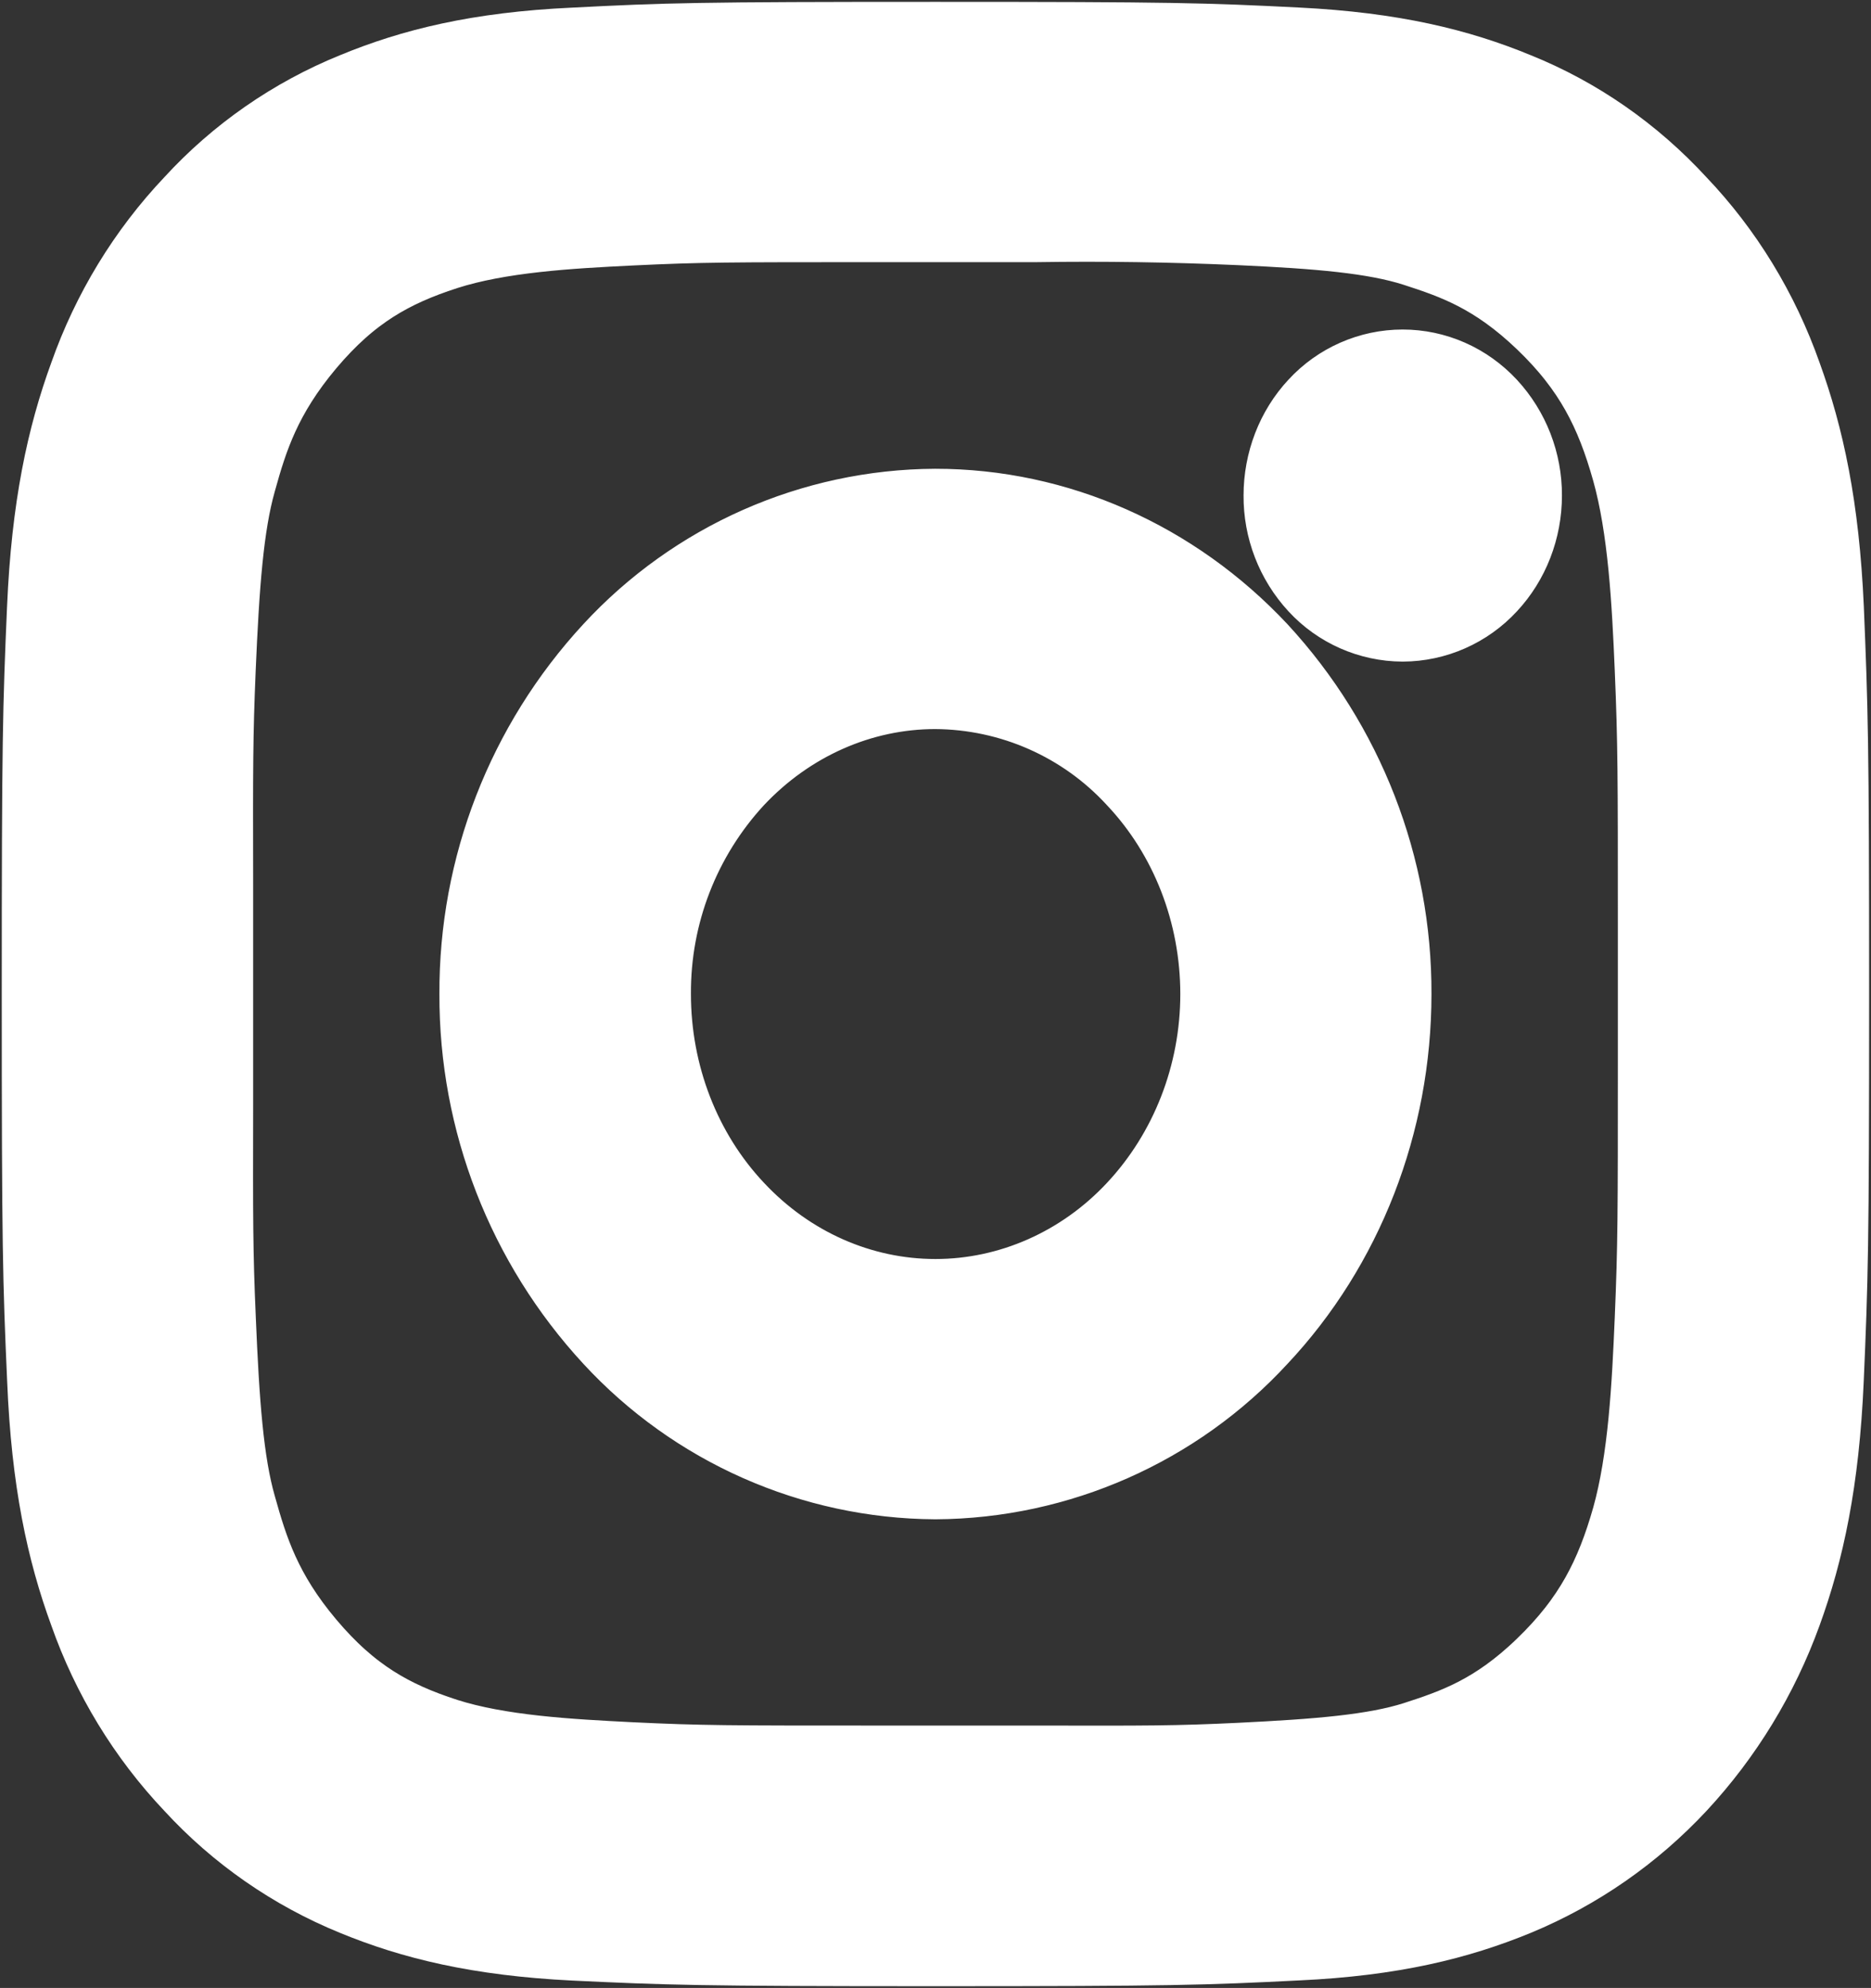
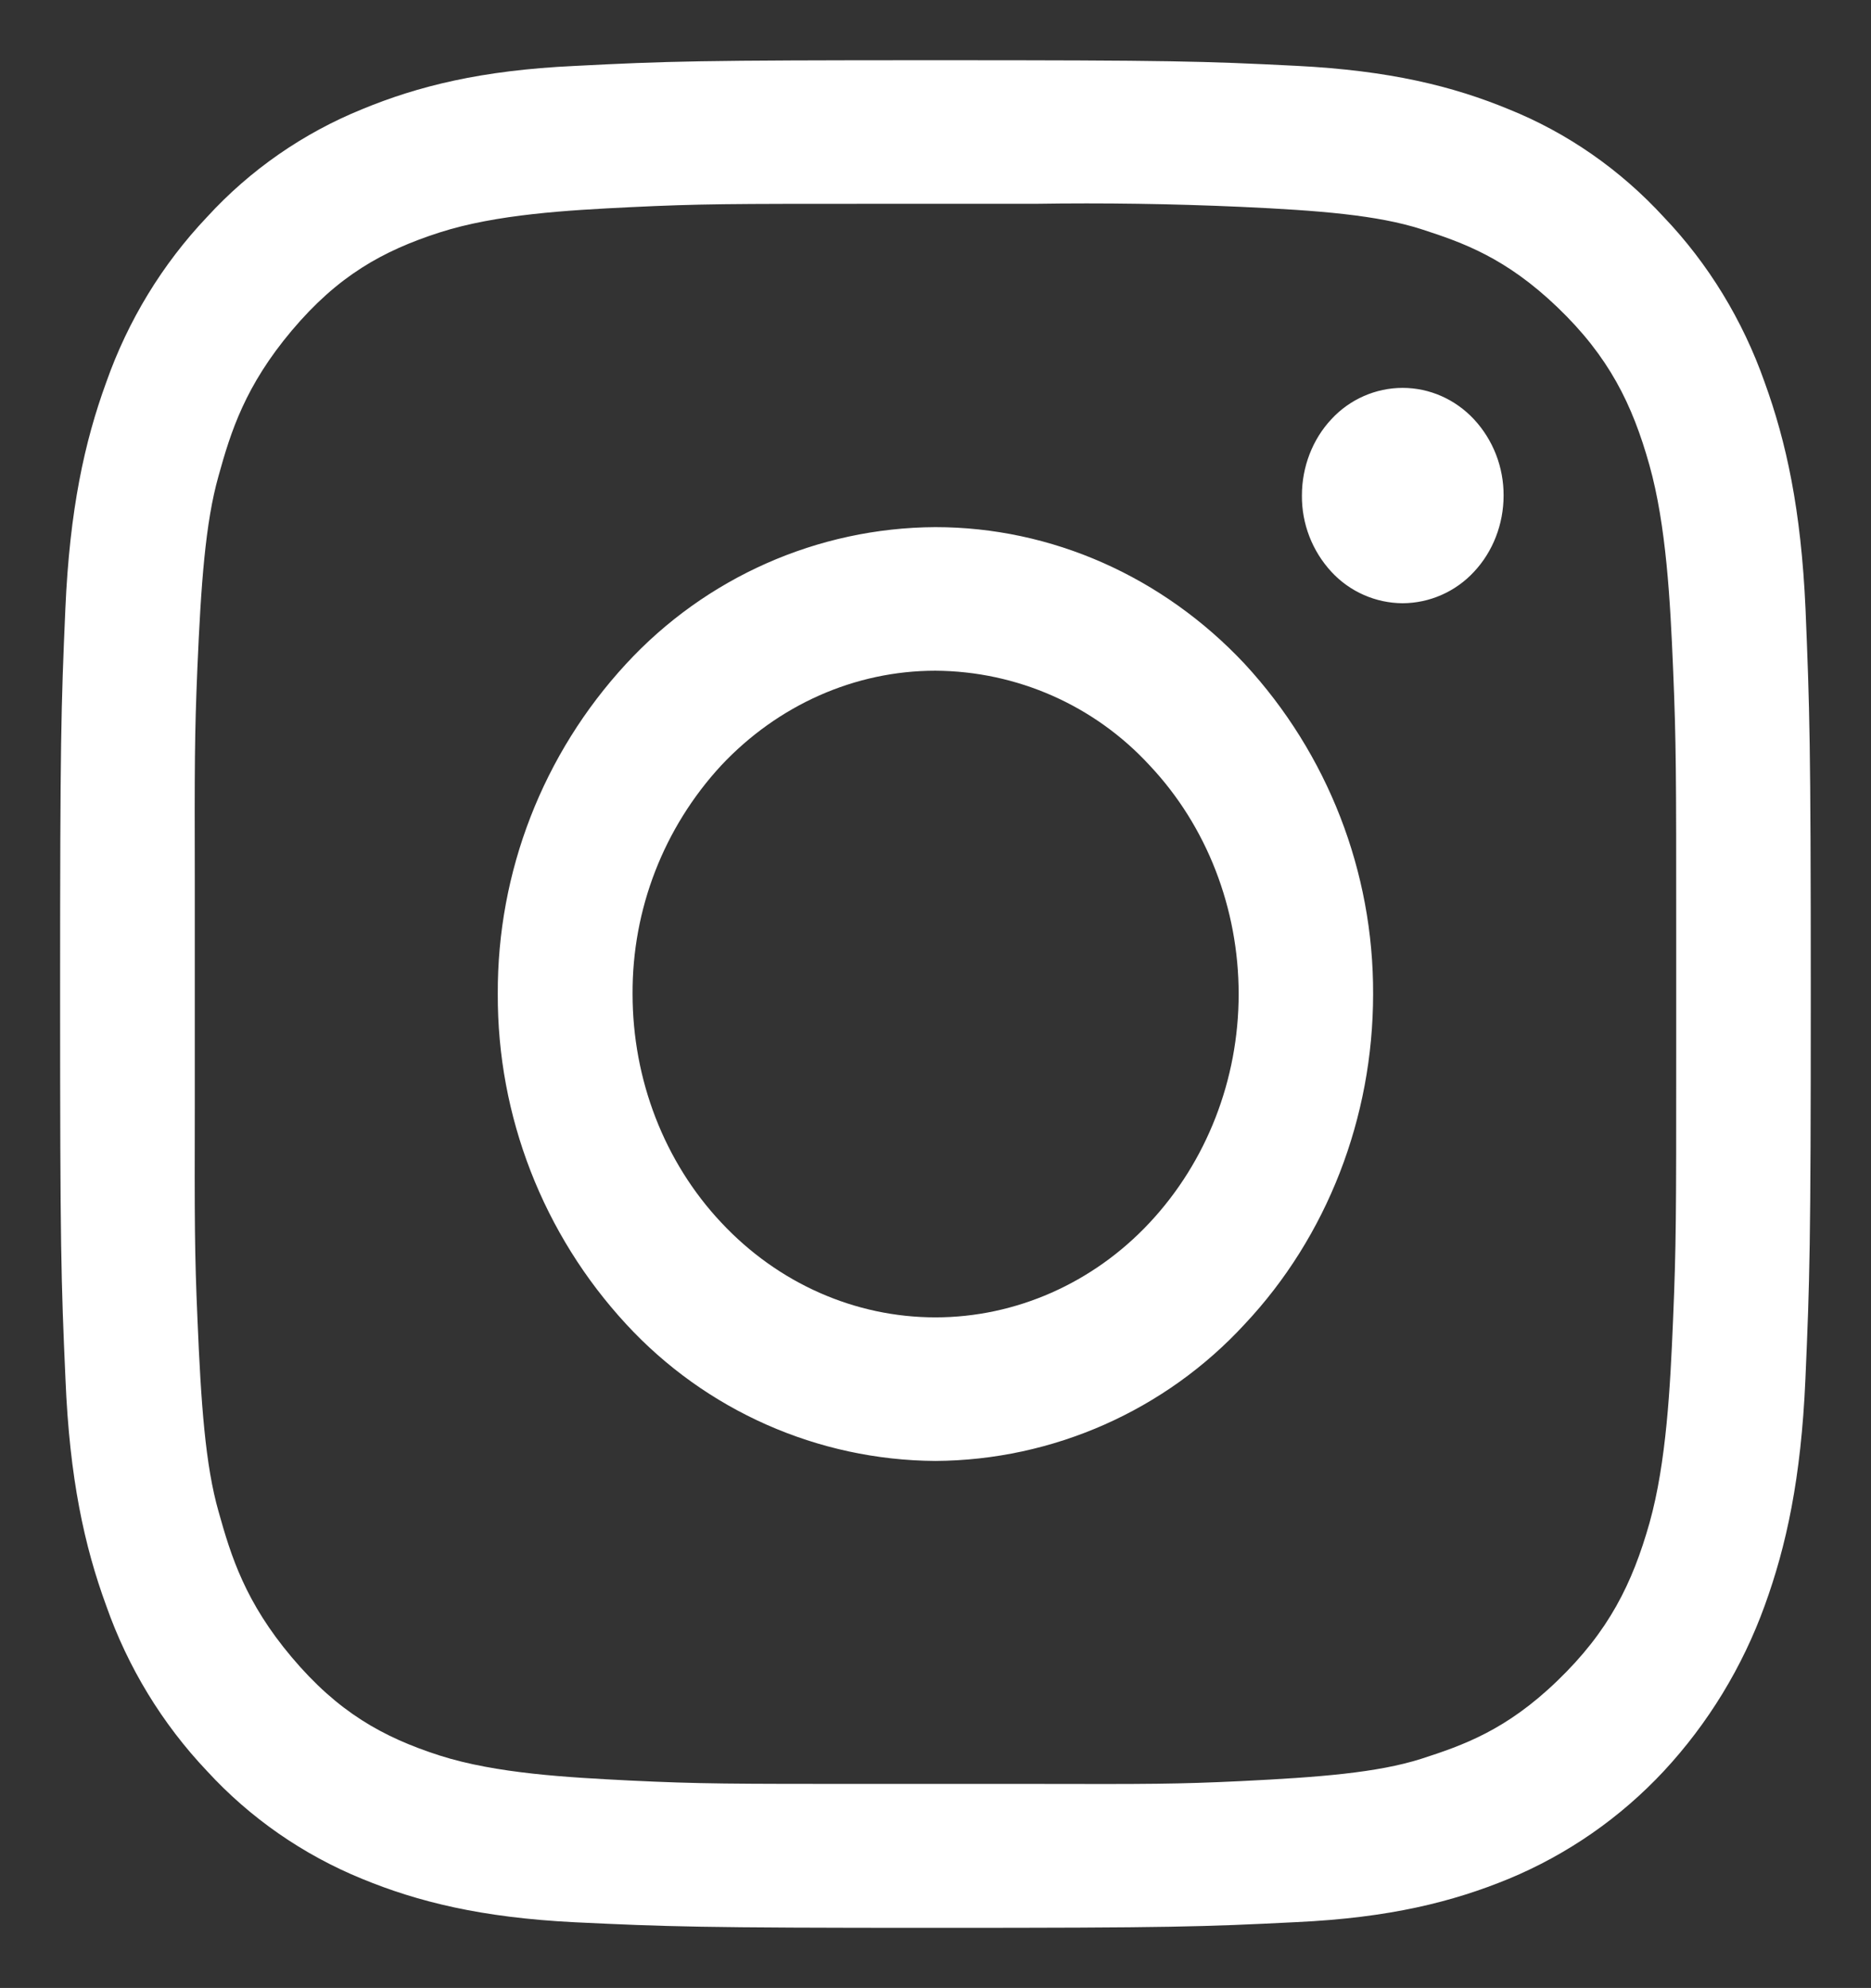
<svg xmlns="http://www.w3.org/2000/svg" version="1.1" id="Layer_1" x="0px" y="0px" width="16.031px" height="17.031px" viewBox="0 0 16.031 17.031" enable-background="new 0 0 16.031 17.031" xml:space="preserve">
  <rect x="0" y="0" width="16.031" height="17.031" fill="#333333" stroke="none" />
  <path fill="#FFFFFF" d="M8.014,0.516c2.036,0,2.293,0.008,3.093,0.048s1.343,0.175,1.82,0.372c0.5,0.201,0.954,0.516,1.328,0.923  c0.382,0.4,0.677,0.883,0.865,1.417c0.185,0.51,0.312,1.09,0.35,1.941c0.035,0.853,0.045,1.127,0.045,3.299  s-0.009,2.445-0.046,3.299c-0.037,0.852-0.164,1.432-0.349,1.941c-0.19,0.525-0.484,1.008-0.864,1.417  c-0.372,0.399-0.825,0.714-1.329,0.923c-0.479,0.197-1.021,0.334-1.82,0.371c-0.8,0.04-1.057,0.049-3.093,0.049  s-2.292-0.01-3.092-0.048c-0.798-0.04-1.342-0.175-1.82-0.372c-0.505-0.206-0.959-0.521-1.328-0.923  c-0.385-0.406-0.679-0.89-0.864-1.417c-0.187-0.51-0.314-1.09-0.349-1.94c-0.038-0.854-0.046-1.128-0.046-3.3S0.523,6.07,0.56,5.217  c0.037-0.851,0.164-1.431,0.35-1.941c0.186-0.528,0.479-1.011,0.864-1.417c0.369-0.403,0.823-0.718,1.328-0.923  c0.479-0.198,1.022-0.334,1.82-0.371C5.722,0.524,5.978,0.516,8.014,0.516L8.014,0.516z M8.87,1.746H7.504  c-1.264,0-1.504,0-2.106,0.029c-0.531,0.026-1.145,0.06-1.633,0.217c-0.486,0.157-0.869,0.37-1.266,0.841  C2.102,3.305,1.978,3.695,1.872,4.079c-0.113,0.4-0.15,0.928-0.181,1.649C1.667,6.301,1.667,6.563,1.669,7.575v1.88  c-0.002,1.011-0.002,1.272,0.023,1.848c0.03,0.72,0.067,1.25,0.181,1.648c0.107,0.383,0.229,0.775,0.626,1.246  s0.78,0.685,1.266,0.842c0.488,0.156,1.102,0.188,1.633,0.215C6,15.283,6.24,15.283,7.504,15.283H8.87  c0.971,0.002,1.217,0.002,1.76-0.024c0.676-0.033,1.172-0.072,1.547-0.191c0.359-0.116,0.728-0.245,1.166-0.668  c0.441-0.424,0.643-0.833,0.79-1.352c0.146-0.521,0.178-1.173,0.202-1.74c0.027-0.644,0.027-0.897,0.027-2.243V7.971  c0-1.349,0-1.604-0.027-2.248c-0.024-0.567-0.057-1.22-0.203-1.74c-0.146-0.52-0.346-0.928-0.789-1.352  c-0.442-0.423-0.807-0.552-1.166-0.668c-0.375-0.12-0.871-0.16-1.547-0.191C10.043,1.746,9.457,1.737,8.87,1.746z M8.014,4.516  c0.994,0,1.948,0.422,2.651,1.172c0.711,0.77,1.104,1.78,1.1,2.828c0,1.061-0.395,2.078-1.1,2.828  c-0.681,0.74-1.643,1.166-2.65,1.172c-1.008-0.006-1.968-0.432-2.65-1.172c-0.711-0.77-1.104-1.78-1.1-2.828  C4.26,7.468,4.653,6.458,5.364,5.688C6.047,4.947,7.007,4.521,8.014,4.516z M8.014,5.746c-0.688,0-1.348,0.293-1.835,0.812  C5.687,7.091,5.416,7.79,5.42,8.516c0,0.734,0.272,1.439,0.76,1.958c0.487,0.521,1.147,0.812,1.835,0.812  c0.688,0,1.352-0.293,1.836-0.812c0.487-0.521,0.762-1.224,0.762-1.958c0-0.734-0.273-1.439-0.762-1.958  C9.378,6.043,8.713,5.75,8.014,5.746z M12.018,3.323c0.229,0,0.45,0.096,0.612,0.27c0.164,0.177,0.254,0.41,0.253,0.652  c0,0.245-0.091,0.48-0.253,0.653c-0.158,0.171-0.38,0.269-0.612,0.27c-0.231-0.001-0.454-0.099-0.611-0.27  c-0.164-0.178-0.254-0.411-0.252-0.653c0-0.244,0.09-0.48,0.252-0.653C11.564,3.421,11.787,3.323,12.018,3.323L12.018,3.323z" />
-   <path fill="none" stroke="#FFFFFF" d="M8.014,0.516c2.036,0,2.293,0.008,3.093,0.048s1.343,0.175,1.82,0.372  c0.5,0.201,0.954,0.516,1.328,0.923c0.382,0.4,0.677,0.883,0.865,1.417c0.185,0.51,0.312,1.09,0.35,1.941  c0.035,0.853,0.045,1.127,0.045,3.299s-0.009,2.445-0.046,3.299c-0.037,0.852-0.164,1.432-0.349,1.941  c-0.19,0.525-0.484,1.008-0.864,1.417c-0.372,0.399-0.825,0.714-1.329,0.923c-0.479,0.197-1.021,0.334-1.82,0.371  c-0.8,0.04-1.057,0.049-3.093,0.049s-2.292-0.01-3.092-0.048c-0.798-0.04-1.342-0.175-1.82-0.372  c-0.505-0.206-0.959-0.521-1.328-0.923c-0.385-0.406-0.679-0.89-0.864-1.417c-0.187-0.51-0.314-1.09-0.349-1.94  c-0.038-0.854-0.046-1.128-0.046-3.3S0.523,6.07,0.56,5.217c0.037-0.851,0.164-1.431,0.35-1.941  c0.186-0.528,0.479-1.011,0.864-1.417c0.369-0.403,0.823-0.718,1.328-0.923c0.479-0.198,1.022-0.334,1.82-0.371  C5.722,0.524,5.978,0.516,8.014,0.516L8.014,0.516z M8.87,1.746H7.504c-1.264,0-1.504,0-2.106,0.029  c-0.531,0.026-1.145,0.06-1.633,0.217c-0.486,0.157-0.869,0.37-1.266,0.841C2.102,3.305,1.978,3.695,1.872,4.079  c-0.113,0.4-0.15,0.928-0.181,1.649C1.667,6.301,1.667,6.563,1.669,7.575v1.88c-0.002,1.011-0.002,1.272,0.023,1.848  c0.03,0.72,0.067,1.25,0.181,1.648c0.107,0.383,0.229,0.775,0.626,1.246s0.78,0.685,1.266,0.842  c0.488,0.156,1.102,0.188,1.633,0.215C6,15.283,6.24,15.283,7.504,15.283H8.87c0.971,0.002,1.217,0.002,1.76-0.024  c0.676-0.033,1.172-0.072,1.547-0.191c0.359-0.116,0.728-0.245,1.166-0.668c0.441-0.424,0.643-0.833,0.79-1.352  c0.146-0.521,0.178-1.173,0.202-1.74c0.027-0.644,0.027-0.897,0.027-2.243V7.971c0-1.349,0-1.604-0.027-2.248  c-0.024-0.567-0.057-1.22-0.203-1.74c-0.146-0.52-0.346-0.928-0.789-1.352c-0.442-0.423-0.807-0.552-1.166-0.668  c-0.375-0.12-0.871-0.16-1.547-0.191C10.043,1.746,9.457,1.737,8.87,1.746z M8.014,4.516c0.994,0,1.948,0.422,2.651,1.172  c0.711,0.77,1.104,1.78,1.1,2.828c0,1.061-0.395,2.078-1.1,2.828c-0.681,0.74-1.643,1.166-2.65,1.172  c-1.008-0.006-1.968-0.432-2.65-1.172c-0.711-0.77-1.104-1.78-1.1-2.828C4.26,7.468,4.653,6.458,5.364,5.688  C6.047,4.947,7.007,4.521,8.014,4.516z M8.014,5.746c-0.688,0-1.348,0.293-1.835,0.812C5.687,7.091,5.416,7.79,5.42,8.516  c0,0.734,0.272,1.439,0.76,1.958c0.487,0.521,1.147,0.812,1.835,0.812c0.688,0,1.352-0.293,1.836-0.812  c0.487-0.521,0.762-1.224,0.762-1.958c0-0.734-0.273-1.439-0.762-1.958C9.378,6.043,8.713,5.75,8.014,5.746z M12.018,3.323  c0.229,0,0.45,0.096,0.612,0.27c0.164,0.177,0.254,0.41,0.253,0.652c0,0.245-0.091,0.48-0.253,0.653  c-0.158,0.171-0.38,0.269-0.612,0.27c-0.231-0.001-0.454-0.099-0.611-0.27c-0.164-0.178-0.254-0.411-0.252-0.653  c0-0.244,0.09-0.48,0.252-0.653C11.564,3.421,11.787,3.323,12.018,3.323L12.018,3.323z" />
</svg>